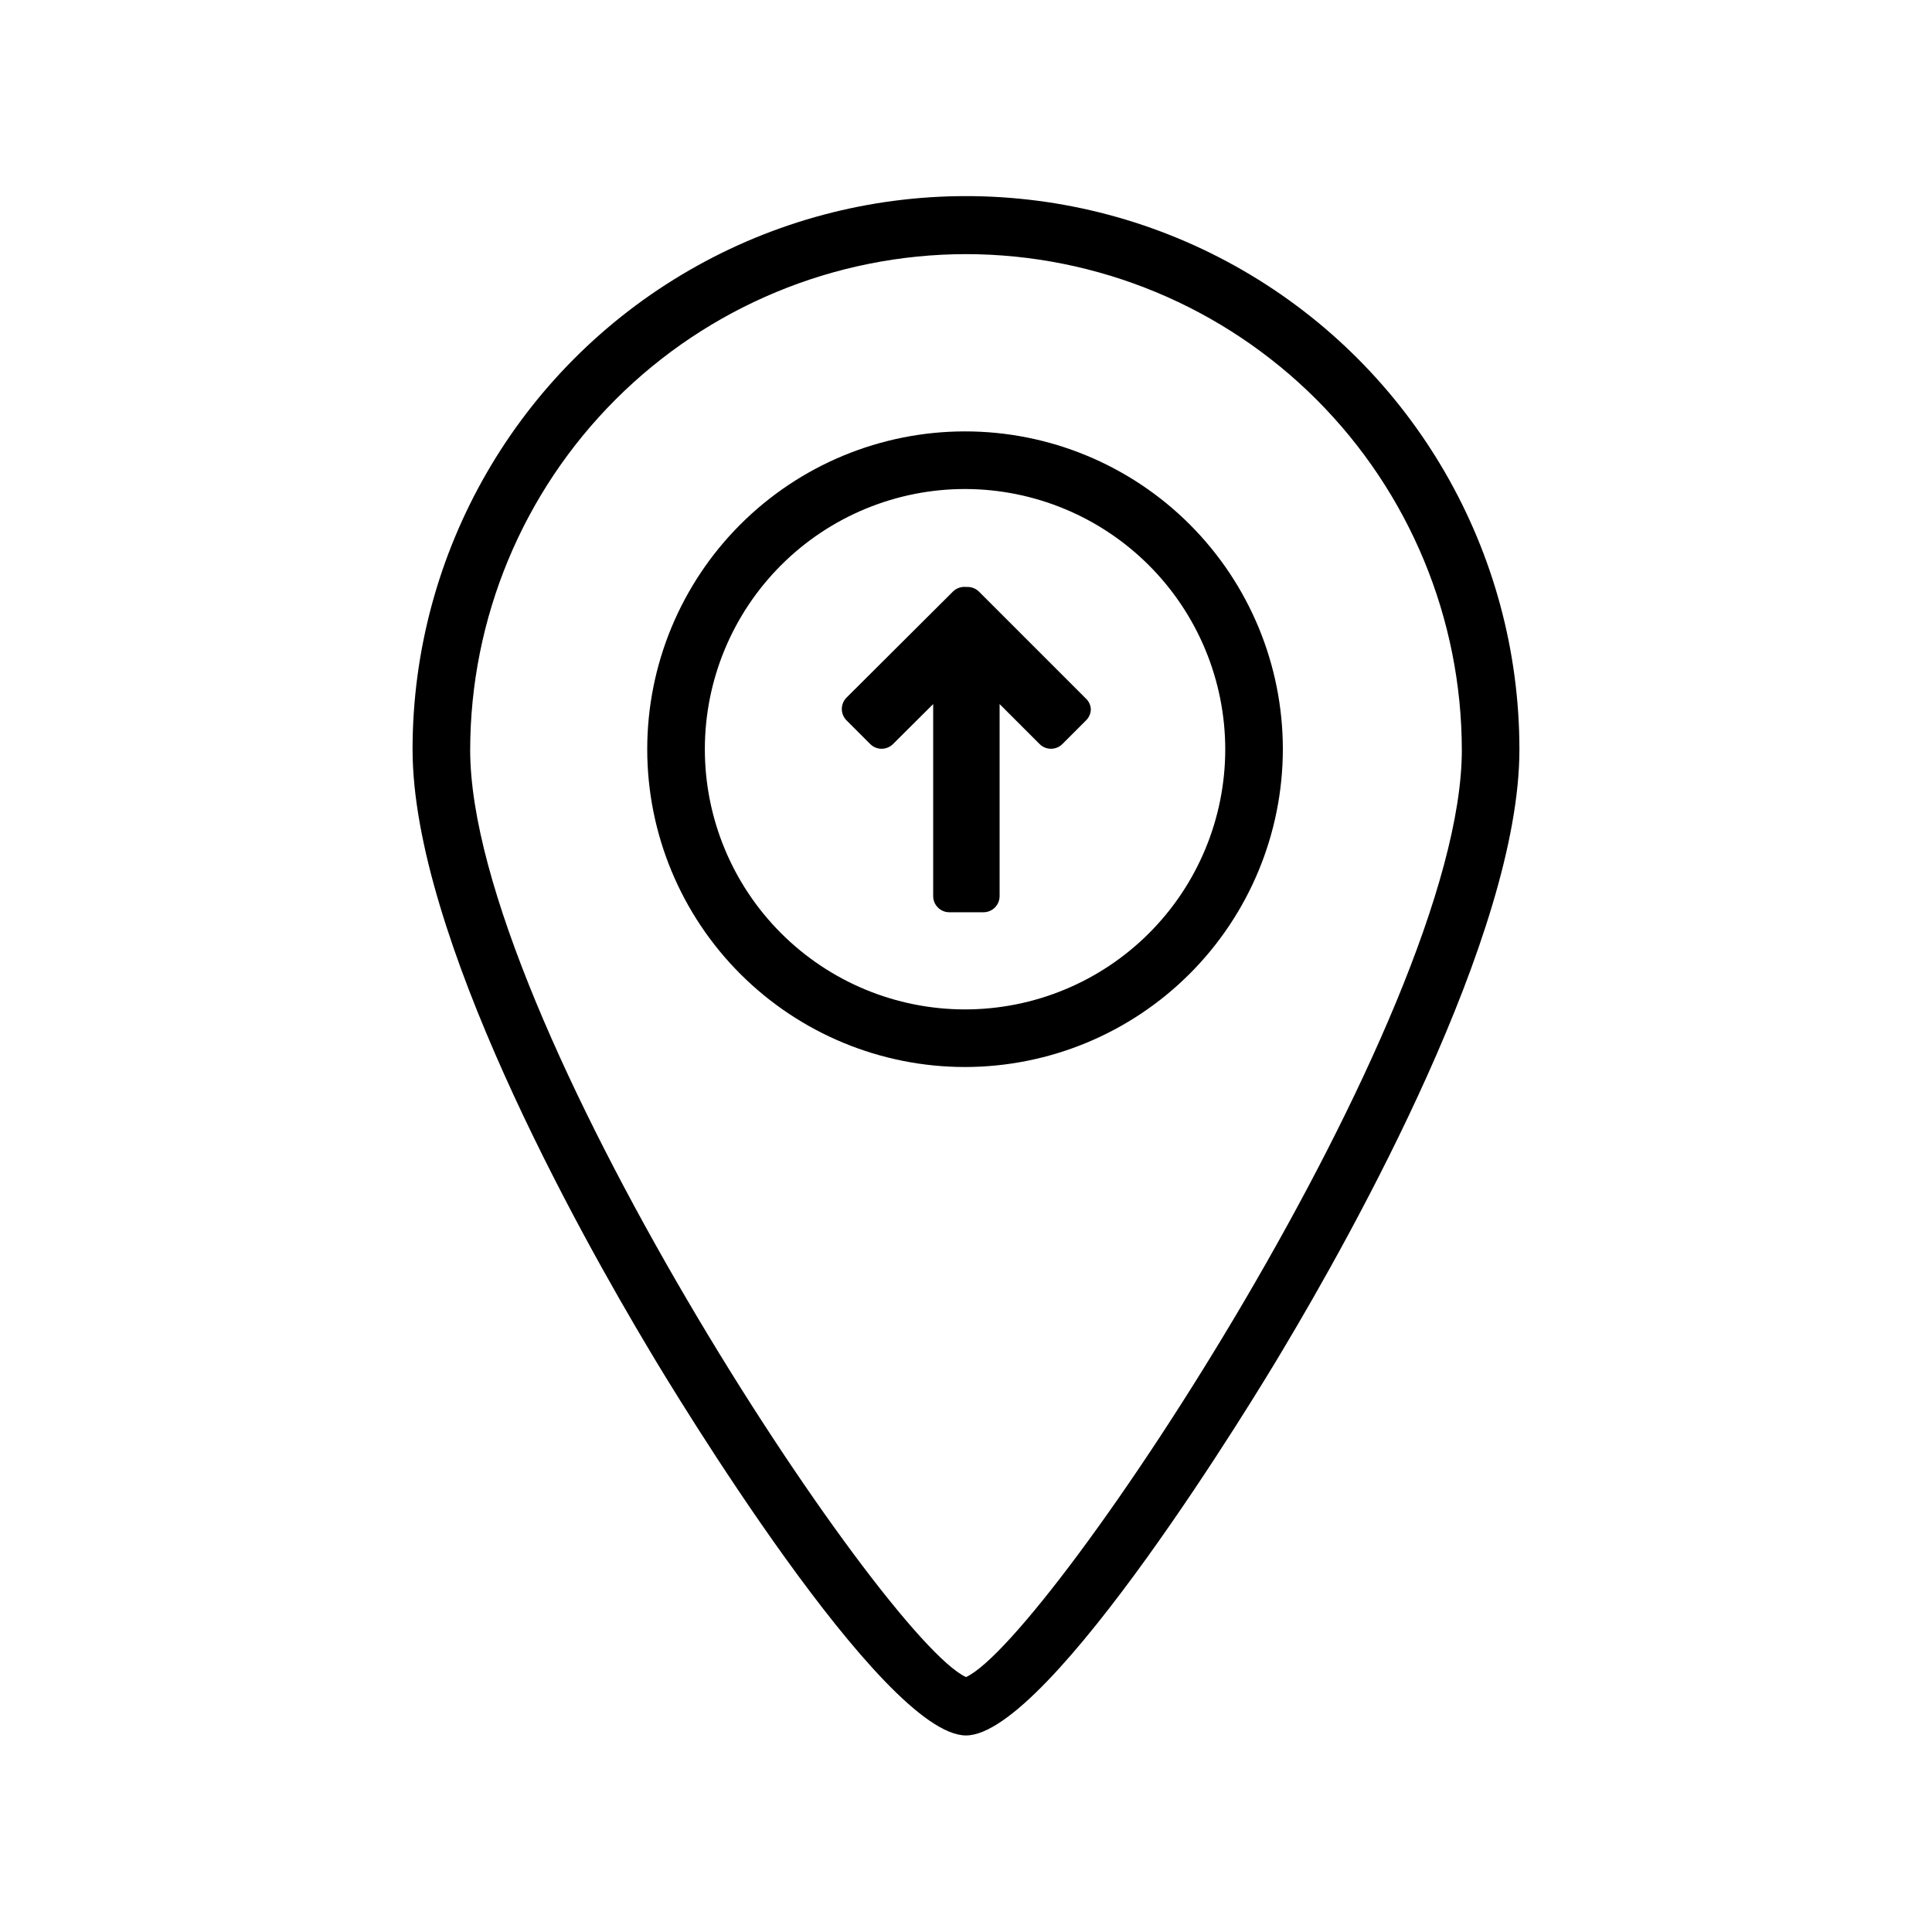
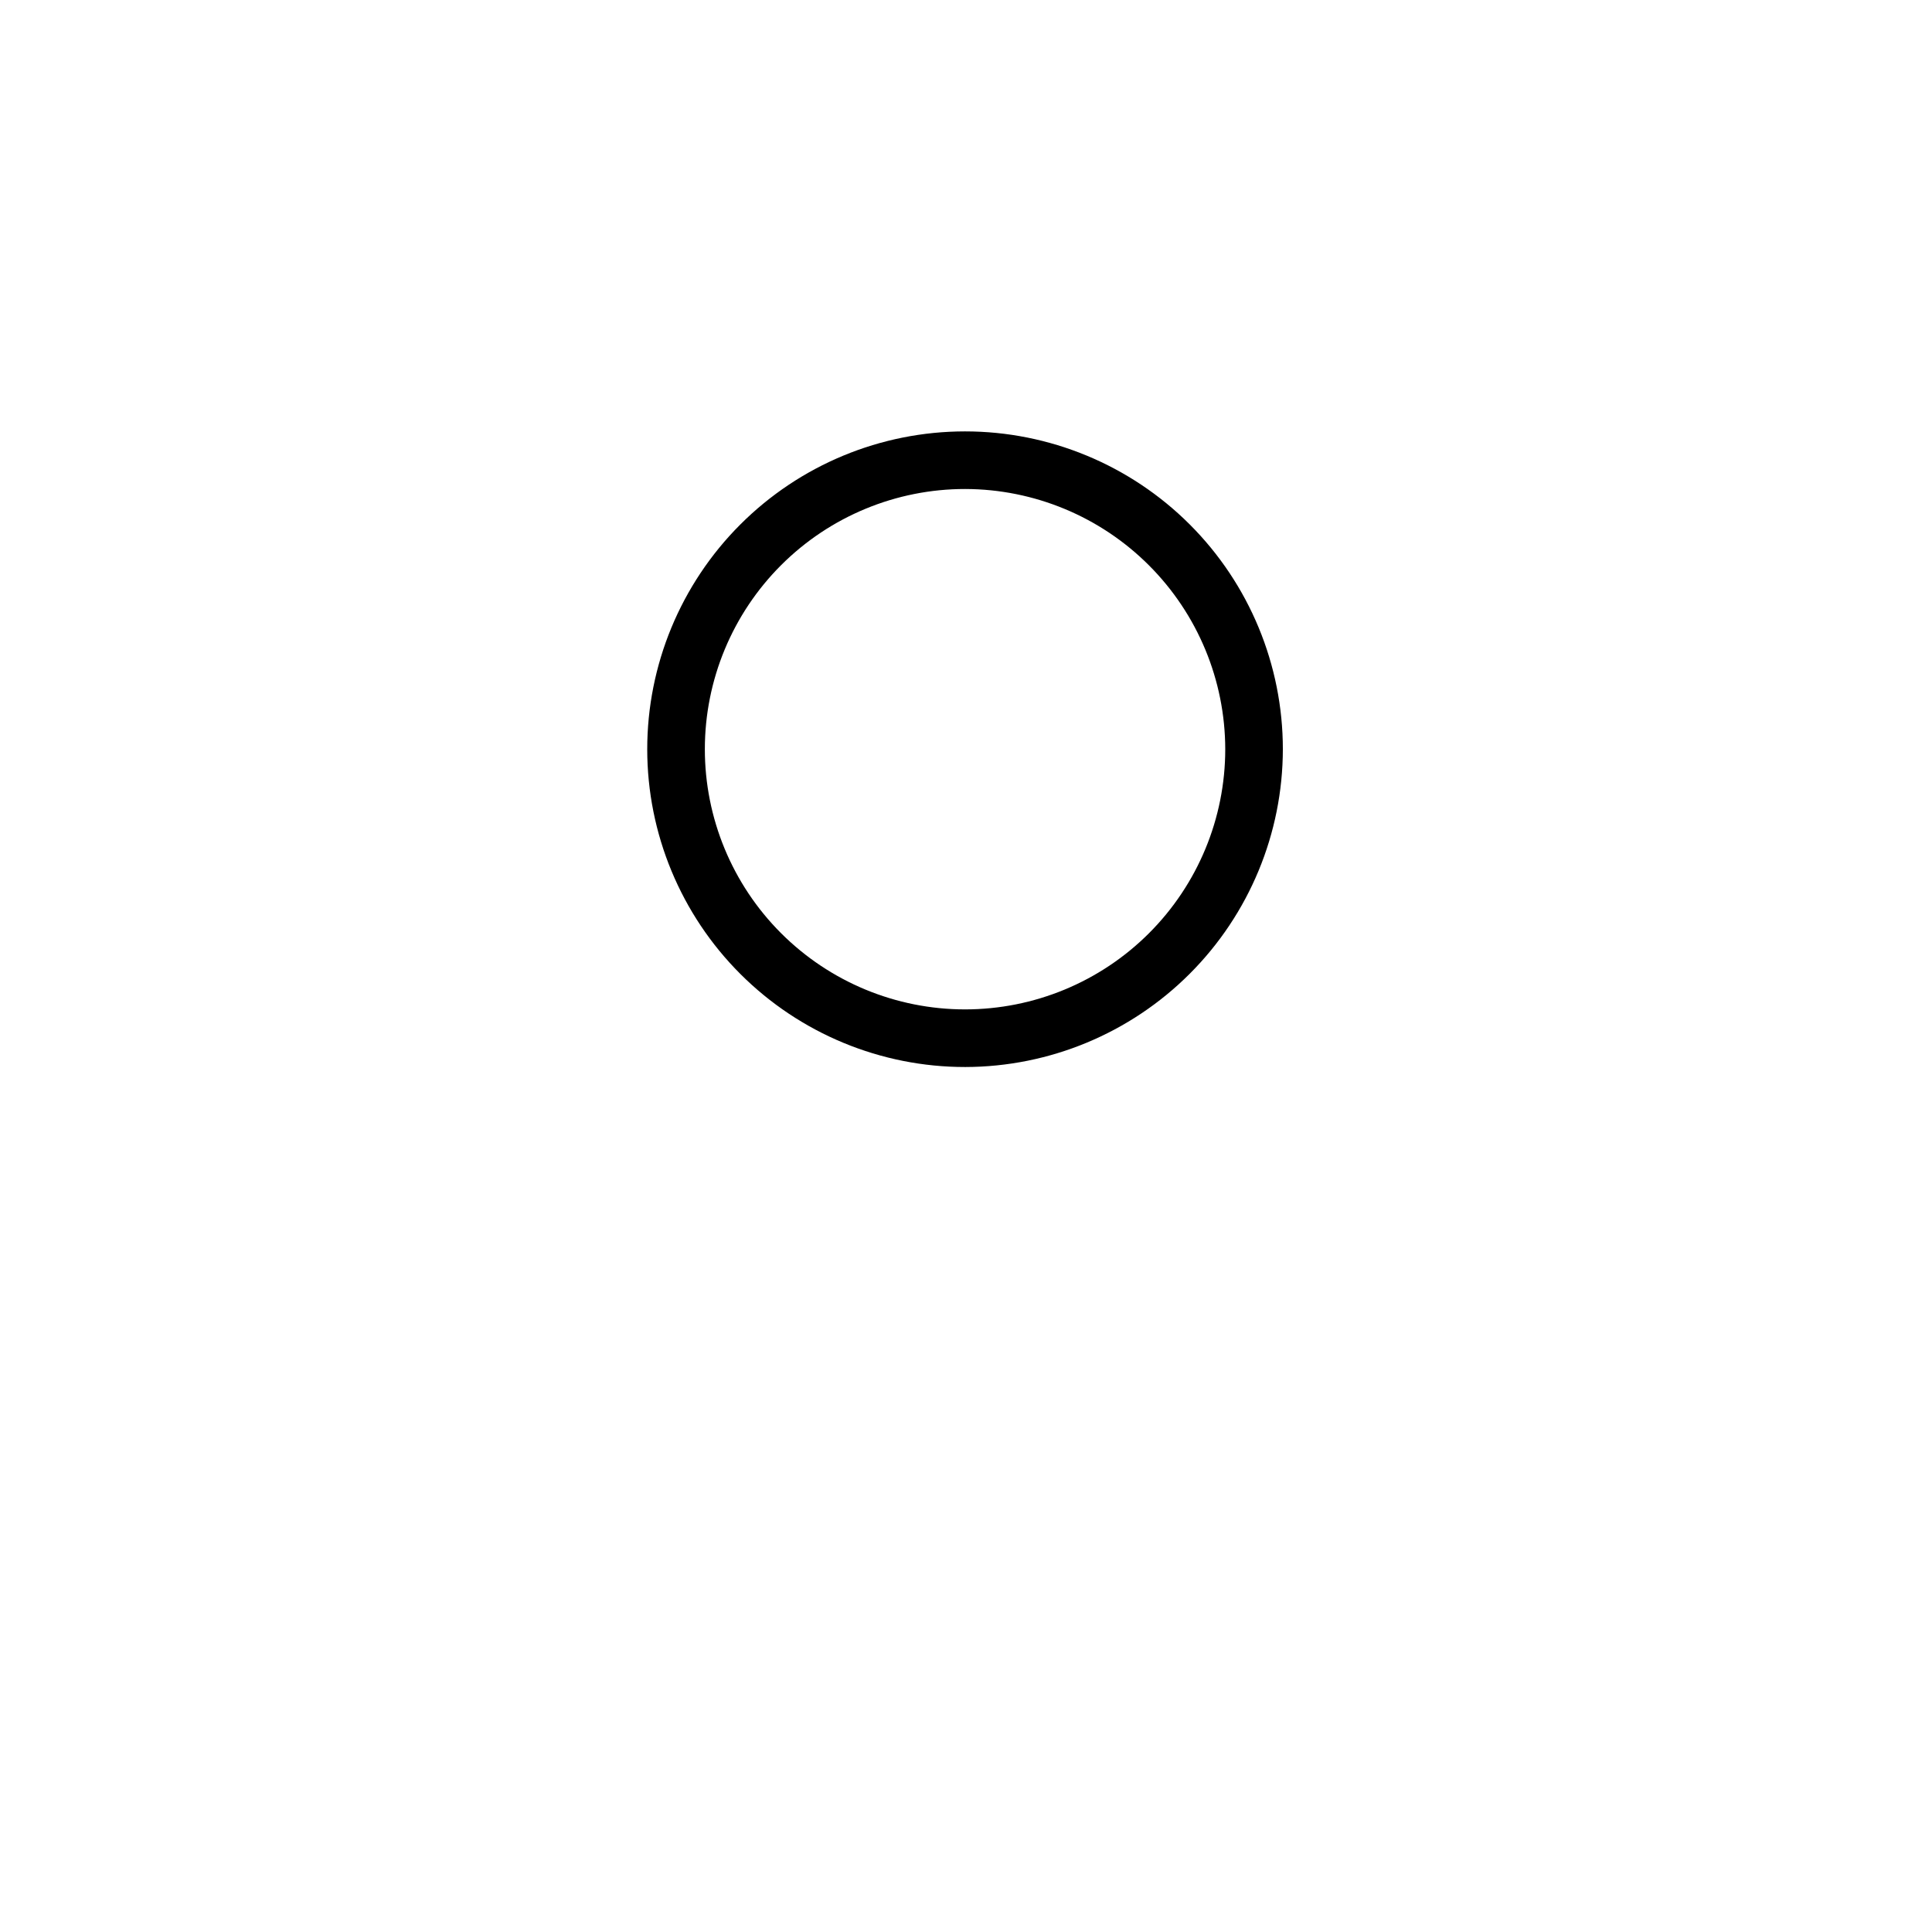
<svg xmlns="http://www.w3.org/2000/svg" fill="#000000" width="800px" height="800px" version="1.1" viewBox="144 144 512 512">
  <g>
-     <path d="m400 603.91c-22.188 0-77.504-91.297-83.715-101.78-18.93-31.602-62.949-110.43-62.949-159.49h-0.004c0-52.398 27.957-100.82 73.336-127.02 45.375-26.199 101.29-26.199 146.66 0 45.375 26.199 73.332 74.617 73.332 127.02 0 49.059-44.02 127.89-62.949 159.49-6.211 10.484-61.527 101.78-83.715 101.78zm0.762-15.266m-0.762-377.3c-34.84 0.039-68.234 13.895-92.867 38.527-24.637 24.633-38.492 58.031-38.531 92.867 0 70.738 109.21 235.47 131.4 245.7 22.188-10.18 131.4-174.91 131.4-245.7h-0.004c-0.039-34.836-13.895-68.234-38.527-92.867-24.633-24.633-58.031-38.488-92.867-38.527z" />
-     <path d="m399.8 426.77c-22.344 0.016-43.773-8.848-59.578-24.637-15.805-15.789-24.688-37.211-24.699-59.551-0.008-22.34 8.859-43.77 24.652-59.57 15.793-15.801 37.215-24.684 59.555-24.688 22.34-0.004 43.766 8.867 59.566 24.664 15.797 15.793 24.672 37.219 24.672 59.559-0.023 22.32-8.898 43.719-24.68 59.508-15.777 15.789-37.172 24.676-59.488 24.715zm0-153.18v0.004c-18.293-0.016-35.84 7.238-48.781 20.164-12.941 12.926-20.219 30.465-20.227 48.758-0.008 18.289 7.25 35.836 20.18 48.773 12.926 12.938 30.469 20.211 48.758 20.215 18.293 0.004 35.836-7.258 48.77-20.191 12.938-12.934 20.203-30.473 20.203-48.766-0.027-18.27-7.293-35.785-20.207-48.711-12.914-12.926-30.426-20.203-48.695-20.242z" />
-     <path d="m433.08 331.86c0.012 1.152-0.445 2.254-1.273 3.055l-6.258 6.258c-0.805 0.809-1.895 1.258-3.031 1.258-1.133 0-2.223-0.449-3.027-1.258l-10.586-10.586v50.891c0 1.137-0.449 2.223-1.25 3.023-0.801 0.805-1.891 1.254-3.023 1.254h-9.059c-2.359 0-4.273-1.914-4.273-4.277v-50.891l-10.637 10.586c-0.801 0.809-1.891 1.258-3.027 1.258-1.137 0-2.227-0.449-3.027-1.258l-6.258-6.258h-0.004c-0.805-0.801-1.258-1.891-1.258-3.027 0-1.137 0.453-2.227 1.258-3.027l28.195-28.094c0.914-0.898 2.184-1.348 3.461-1.219h0.406c1.148-0.004 2.246 0.453 3.055 1.27l28.191 28.191v0.004c0.832 0.723 1.344 1.75 1.426 2.848z" />
+     <path d="m399.8 426.77c-22.344 0.016-43.773-8.848-59.578-24.637-15.805-15.789-24.688-37.211-24.699-59.551-0.008-22.34 8.859-43.77 24.652-59.57 15.793-15.801 37.215-24.684 59.555-24.688 22.34-0.004 43.766 8.867 59.566 24.664 15.797 15.793 24.672 37.219 24.672 59.559-0.023 22.32-8.898 43.719-24.68 59.508-15.777 15.789-37.172 24.676-59.488 24.715zm0-153.18c-18.293-0.016-35.84 7.238-48.781 20.164-12.941 12.926-20.219 30.465-20.227 48.758-0.008 18.289 7.25 35.836 20.18 48.773 12.926 12.938 30.469 20.211 48.758 20.215 18.293 0.004 35.836-7.258 48.77-20.191 12.938-12.934 20.203-30.473 20.203-48.766-0.027-18.27-7.293-35.785-20.207-48.711-12.914-12.926-30.426-20.203-48.695-20.242z" />
  </g>
</svg>